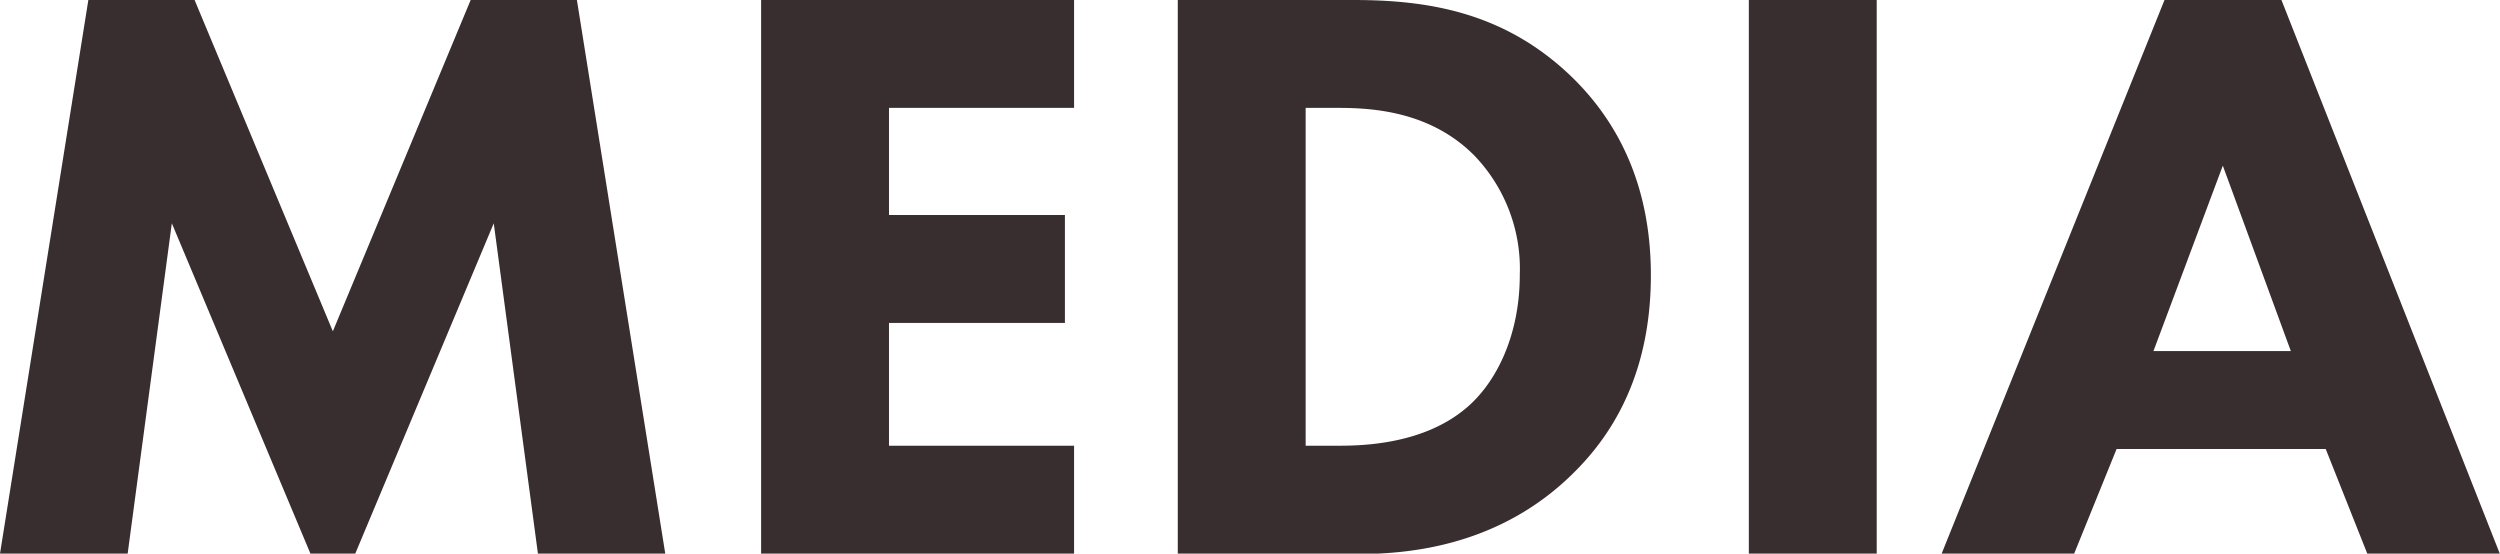
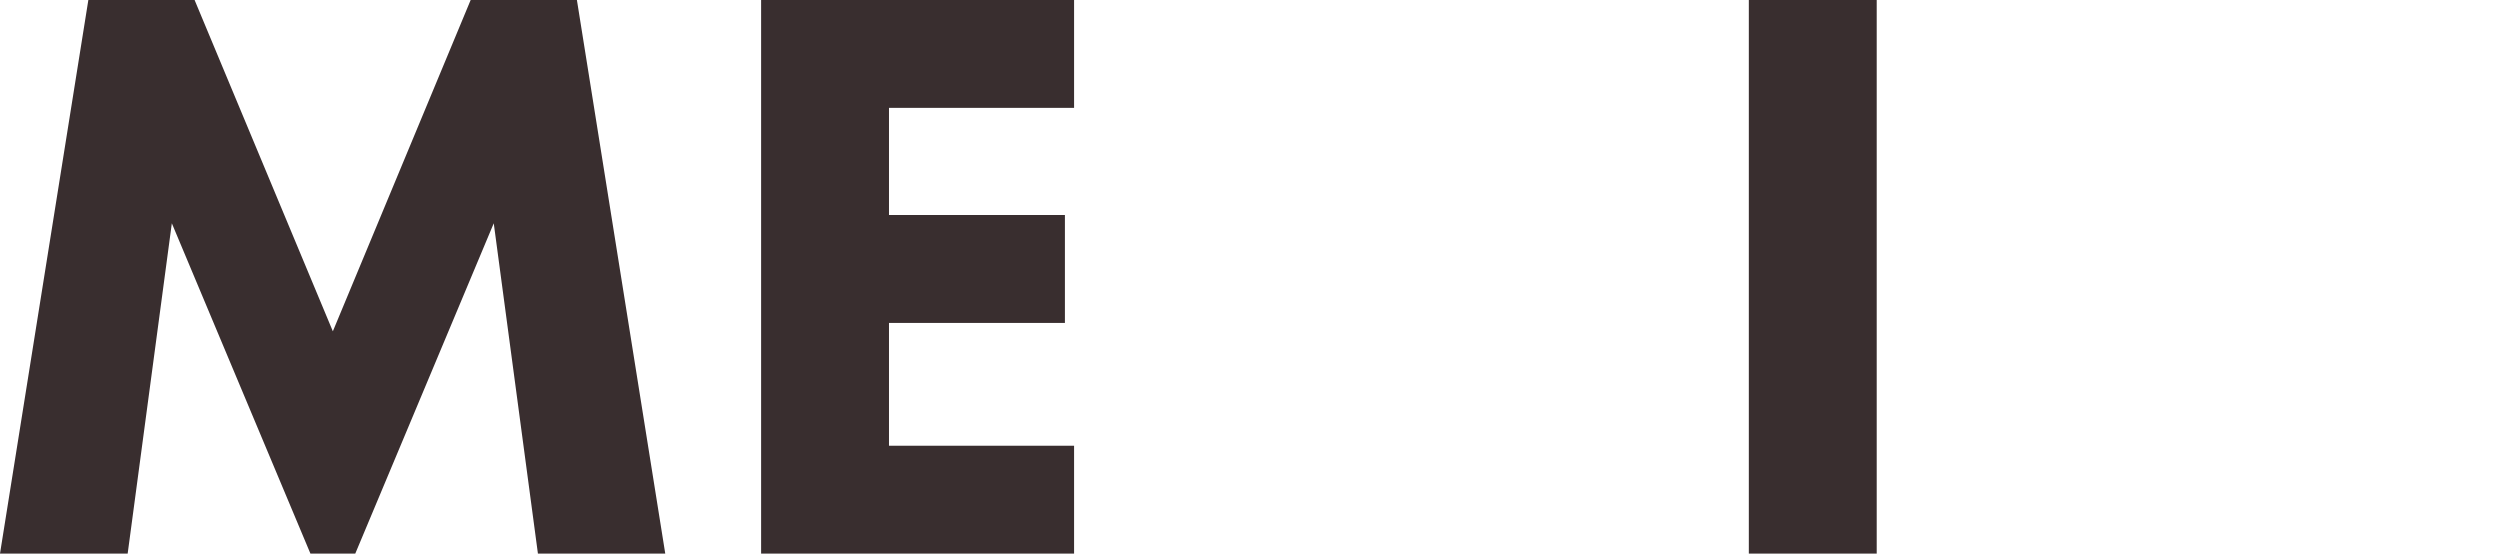
<svg xmlns="http://www.w3.org/2000/svg" viewBox="0 0 226.38 50.13">
  <defs>
    <style>.cls-1{fill:#392e2f;}</style>
  </defs>
  <g id="レイヤー_2" data-name="レイヤー 2">
    <g id="レイヤー_1-2" data-name="レイヤー 1">
      <path class="cls-1" d="M0,50.13,8,0h9.62L30.14,30,42.62,0h9.62l8,50.13H48.71l-4-29.91L32.17,50.13H28.11L15.56,20.22l-4,29.91Z" />
      <path class="cls-1" d="M97.26,9.77H80.5v9.7H96.43v9.77H80.5V40.36H97.26v9.77H68.92V0H97.26Z" />
-       <path class="cls-1" d="M122.51,0c6.61,0,13.61,1,19.77,6.92,4.43,4.28,7.21,10.14,7.21,18s-2.7,13.6-6.84,17.74c-6.91,7-15.55,7.51-19.76,7.51H106.65V0Zm-4.28,40.36h3.08c2.4,0,7.66-.22,11.42-3.38,2.71-2.25,4.89-6.54,4.89-12.1a14.8,14.8,0,0,0-4.14-10.82c-3.75-3.76-8.64-4.29-12.17-4.29h-3.08Z" />
      <path class="cls-1" d="M169.94,0V50.13H158.36V0Z" />
-       <path class="cls-1" d="M210.6,40.66H191.66l-3.84,9.47h-12L196,0h10.59l19.77,50.13h-12Zm-3.16-8.87L201.28,15,195,31.79Z" />
    </g>
  </g>
</svg>